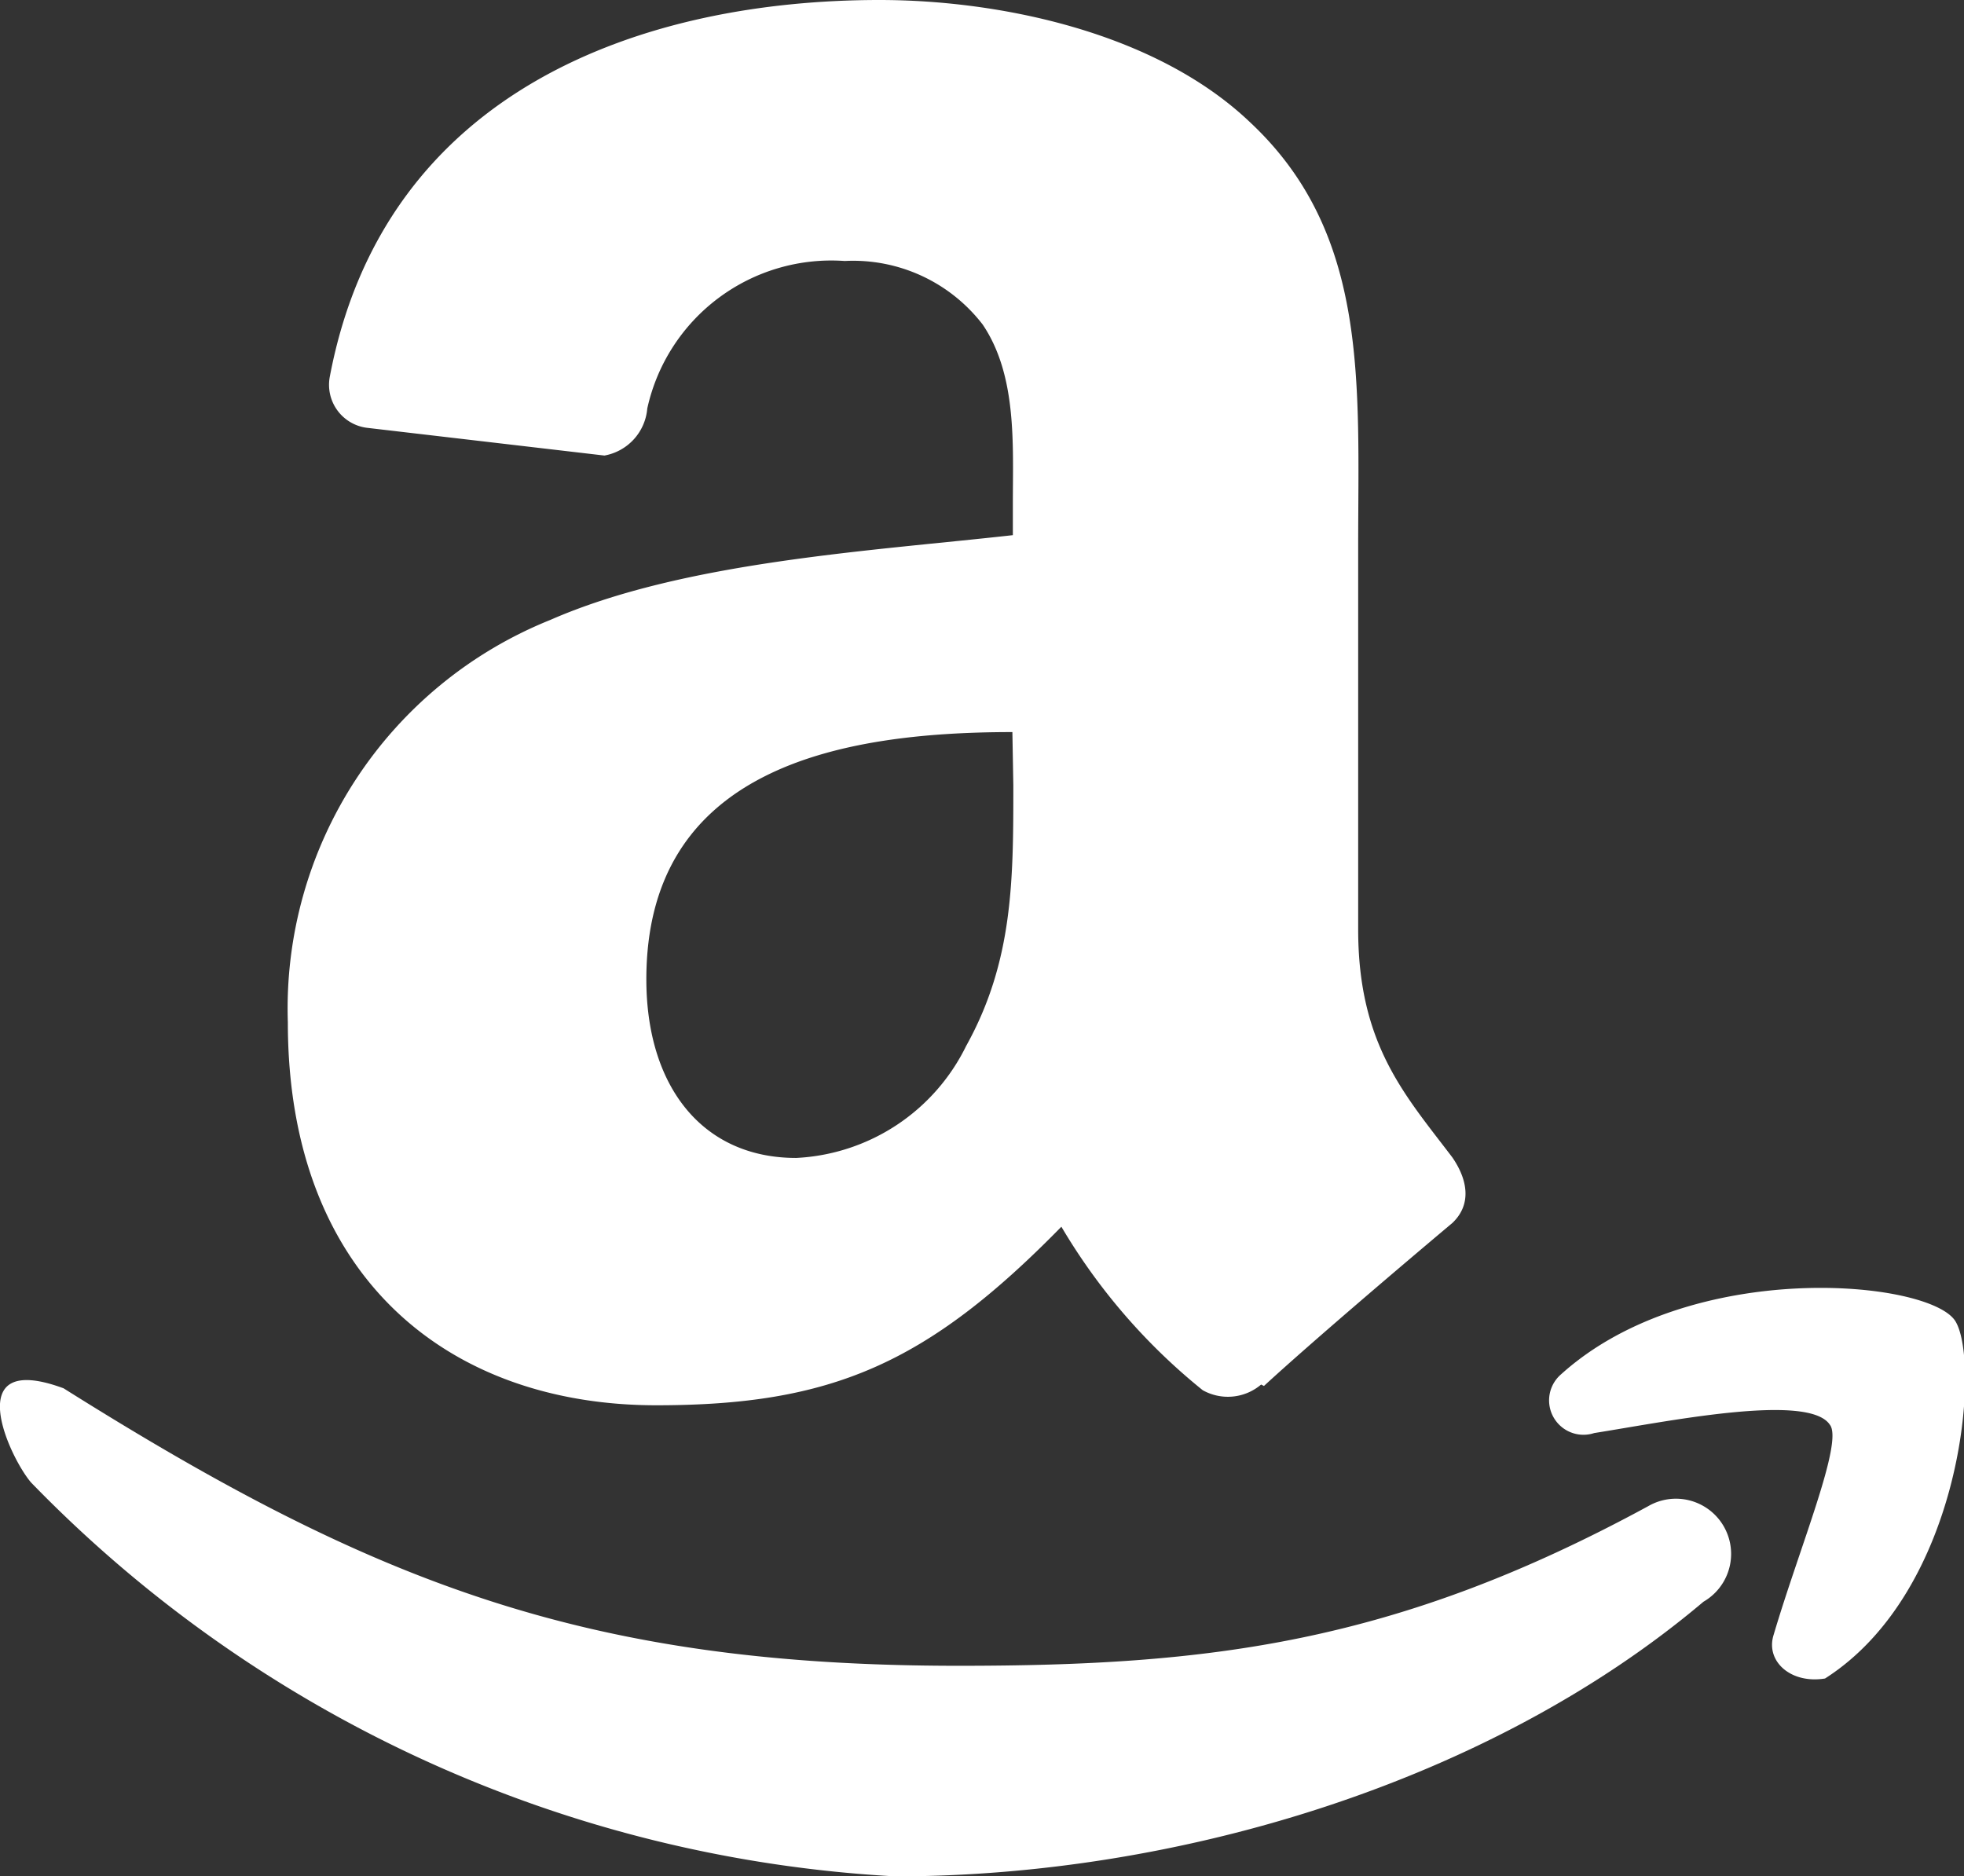
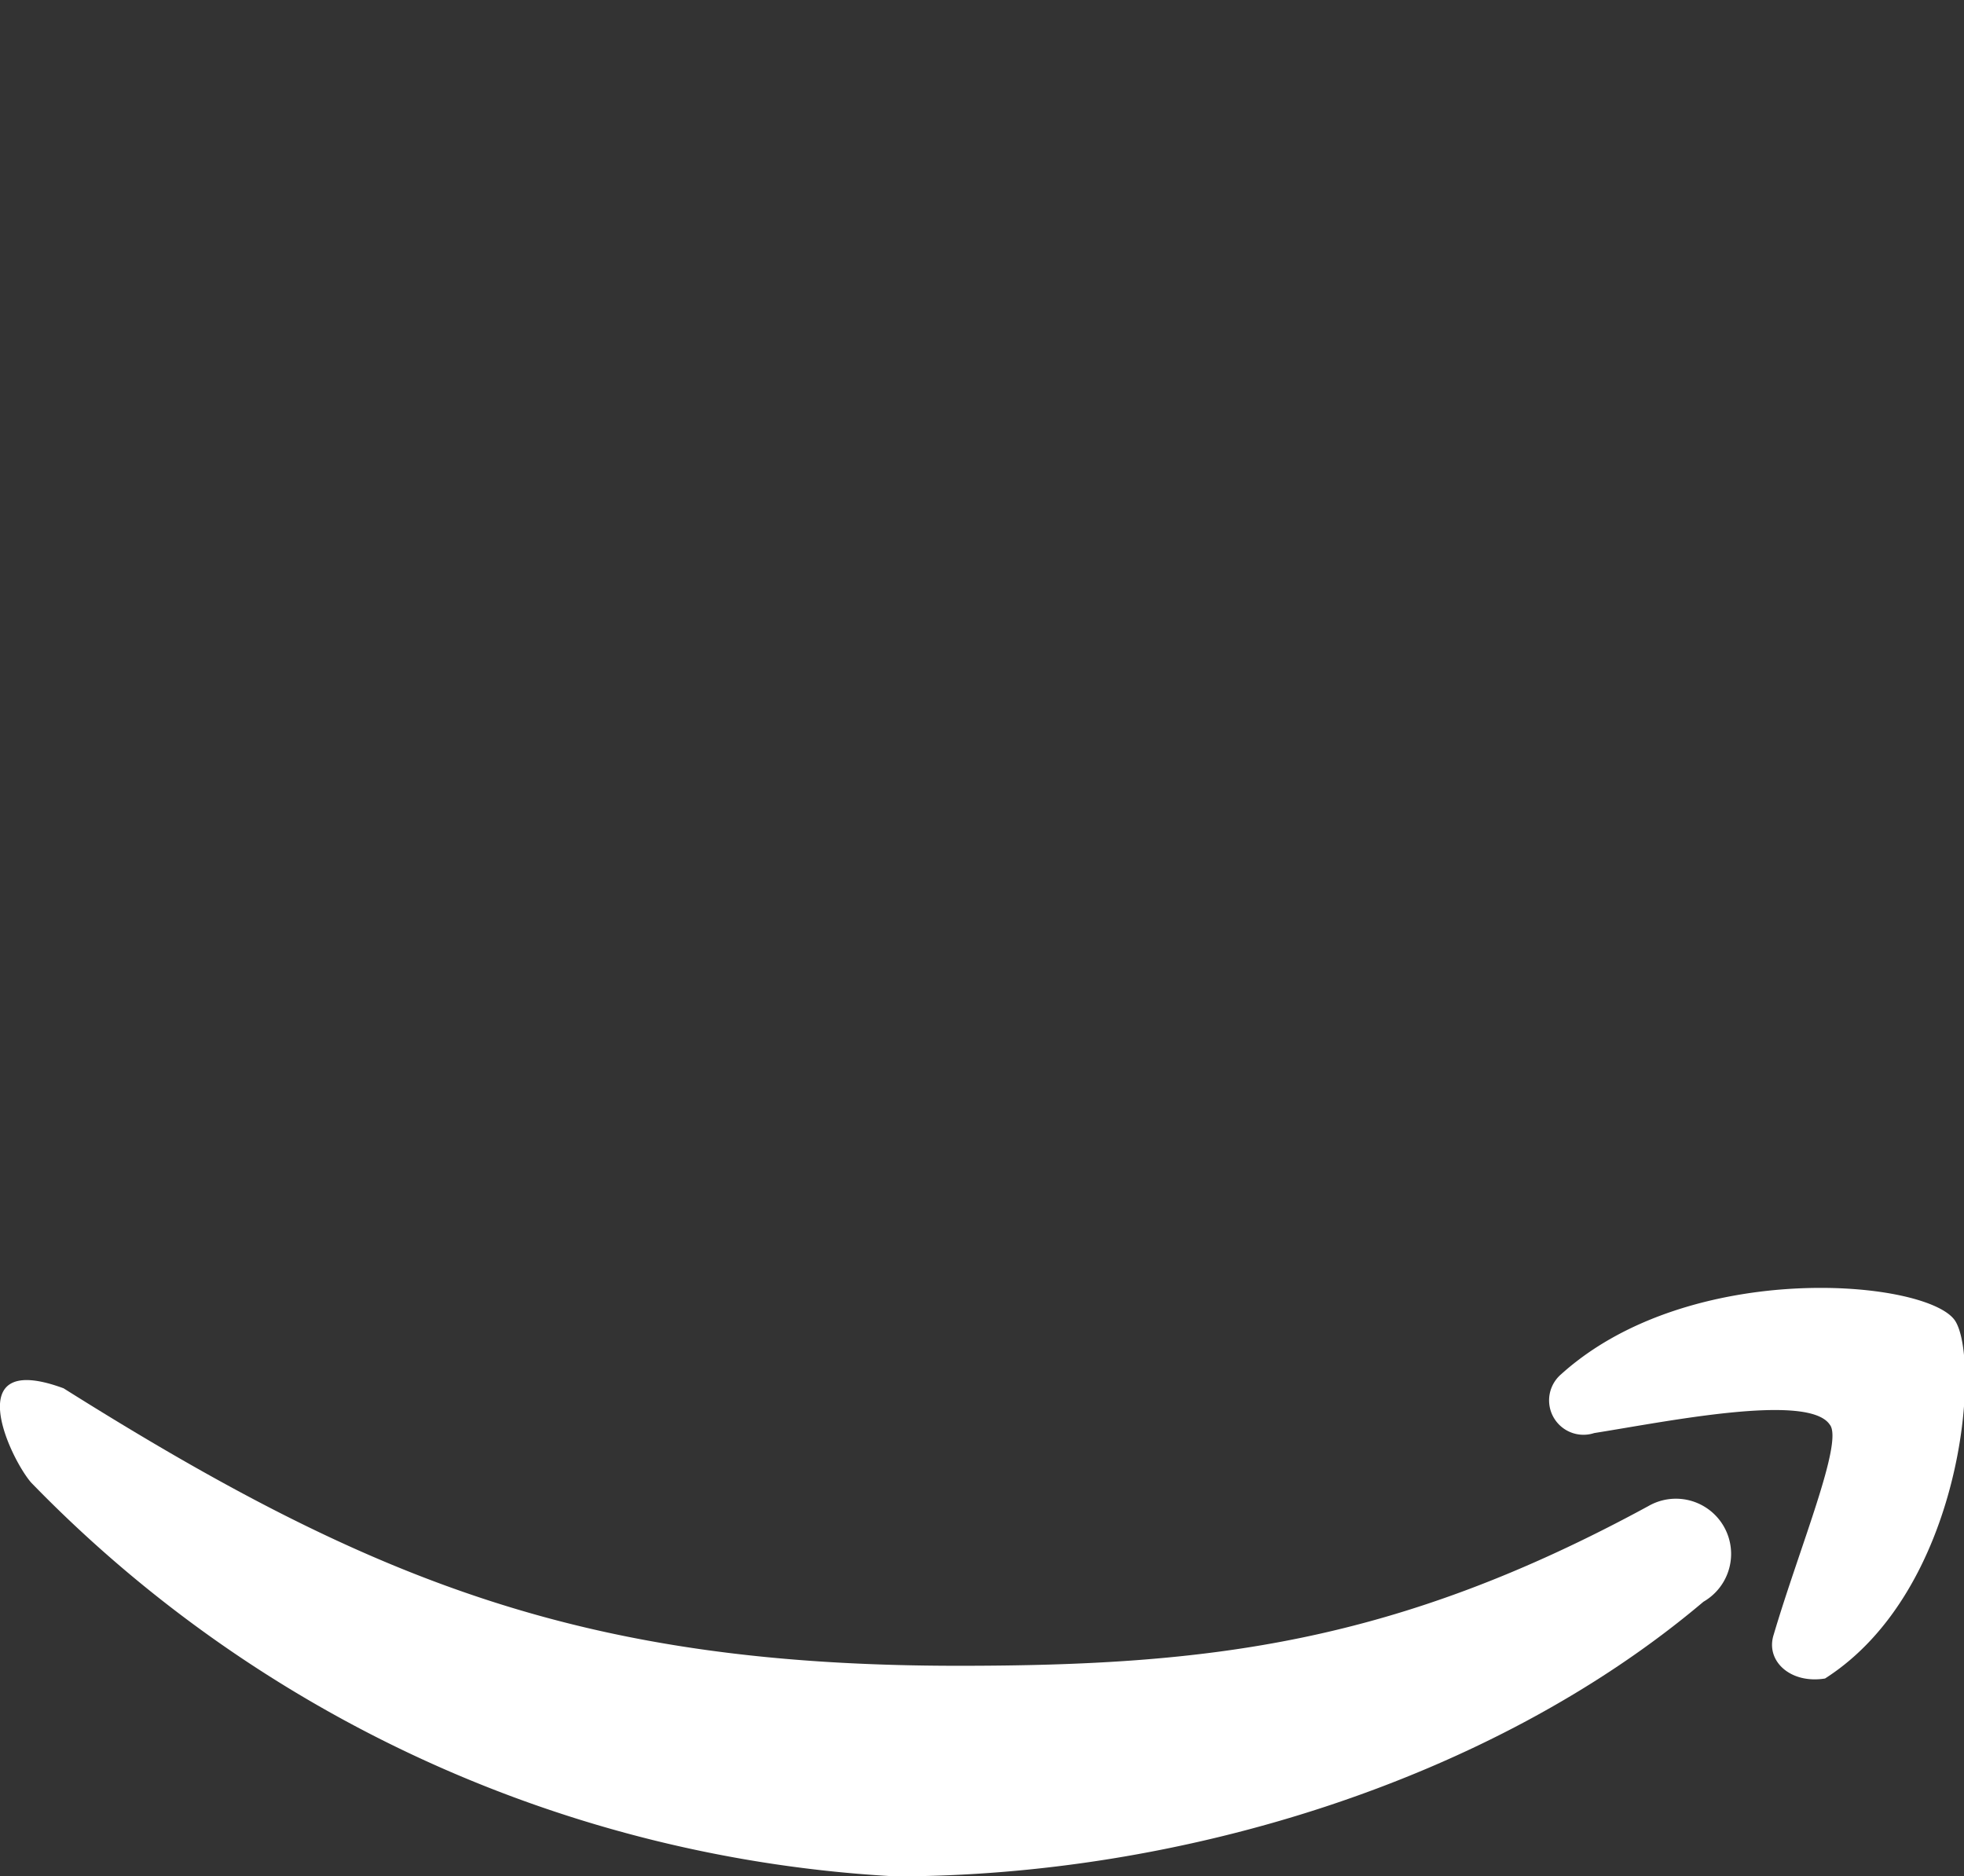
<svg xmlns="http://www.w3.org/2000/svg" viewBox="0 0 41.69 39.83">
  <rect x="0" y="0" width="41.69" height="39.83" fill="#333333" stroke="none" />
  <title>LogoAmazon</title>
  <g id="Layer_2" data-name="Layer 2">
    <g id="Layer_1-2" data-name="Layer 1">
      <path d="M36.16,34C31.63,37.83,25,39.83,19,39.83A27.65,27.65,0,0,1,.66,31.47c-.45-.52-1.53-2.82.69-2,6.6,4.15,11.11,5.89,19,5.89,5.31,0,9.27-.47,14.64-3.39A1.17,1.17,0,0,1,36.16,34Z" style="fill:#fff;fill-rule:evenodd" />
      <path d="M38.84,30.24c-.46-.68-3.48-.06-5,.18a.73.73,0,0,1-.7-1.25c2.75-2.48,7.84-2,8.37-1.12s.16,5.71-2.77,7.58c-.73.12-1.27-.37-1.09-.93C38.2,32.84,39.14,30.6,38.84,30.24Z" style="fill:#fff;fill-rule:evenodd" />
-       <path d="M21.51,16.67c0,2,0,3.73-1,5.53a4.25,4.25,0,0,1-3.61,2.38c-2,0-3.18-1.53-3.18-3.79,0-4.44,4-5.25,7.77-5.25Zm5.26,12.72a1.09,1.09,0,0,1-1.24.12,12.82,12.82,0,0,1-3-3.47c-2.86,2.92-4.89,3.79-8.6,3.79-4.4,0-7.82-2.71-7.82-8.13a8.89,8.89,0,0,1,5.57-8.54c2.83-1.24,6.79-1.46,9.82-1.8v-.68c0-1.24.09-2.71-.64-3.79a3.47,3.47,0,0,0-2.93-1.35,4,4,0,0,0-4.19,3.13,1.11,1.11,0,0,1-.91,1L7.78,9.08A.92.92,0,0,1,7,8c1.16-6.14,6.71-8,11.67-8,2.54,0,5.86.68,7.87,2.6,2.53,2.37,2.29,5.54,2.29,9v8.13c0,2.45,1,3.52,2,4.84.33.48.41,1,0,1.39-1.06.89-3,2.54-4,3.46Z" style="fill:#fff;fill-rule:evenodd" />
    </g>
  </g>
</svg>